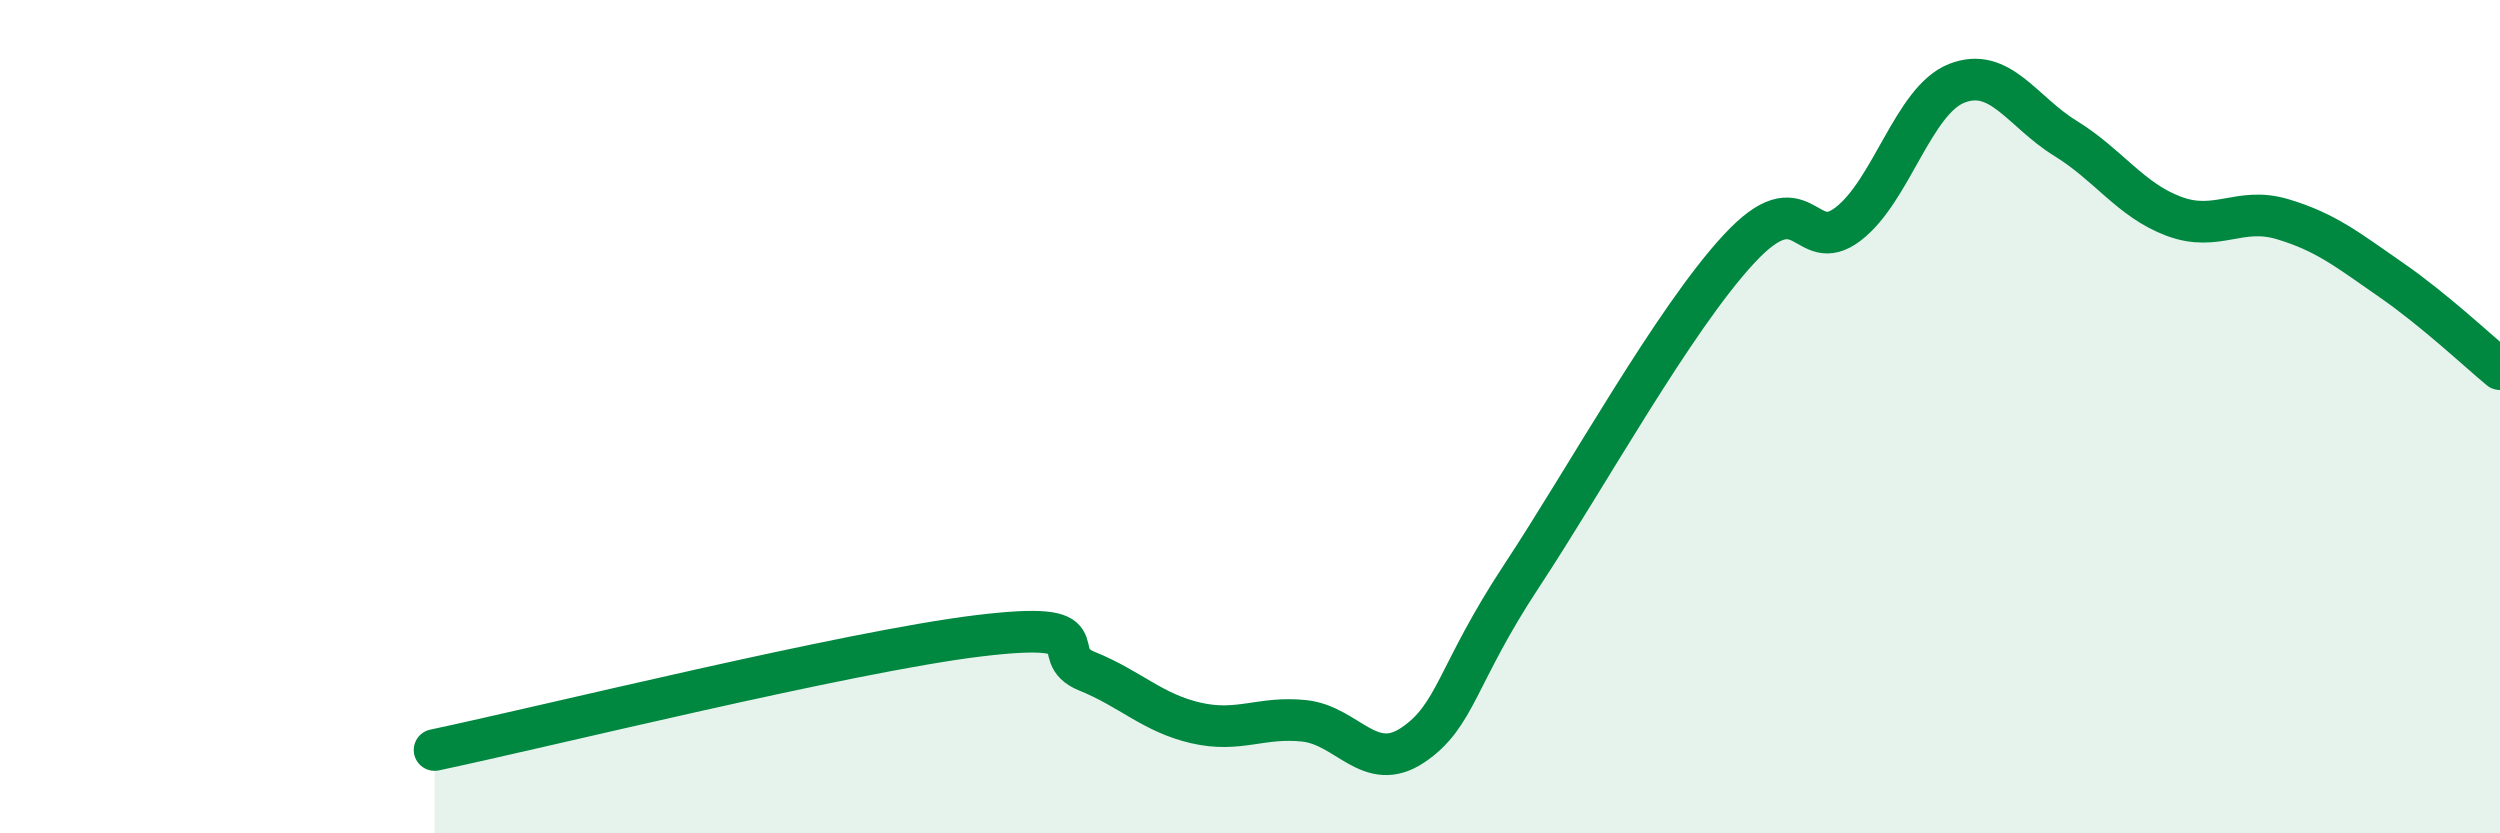
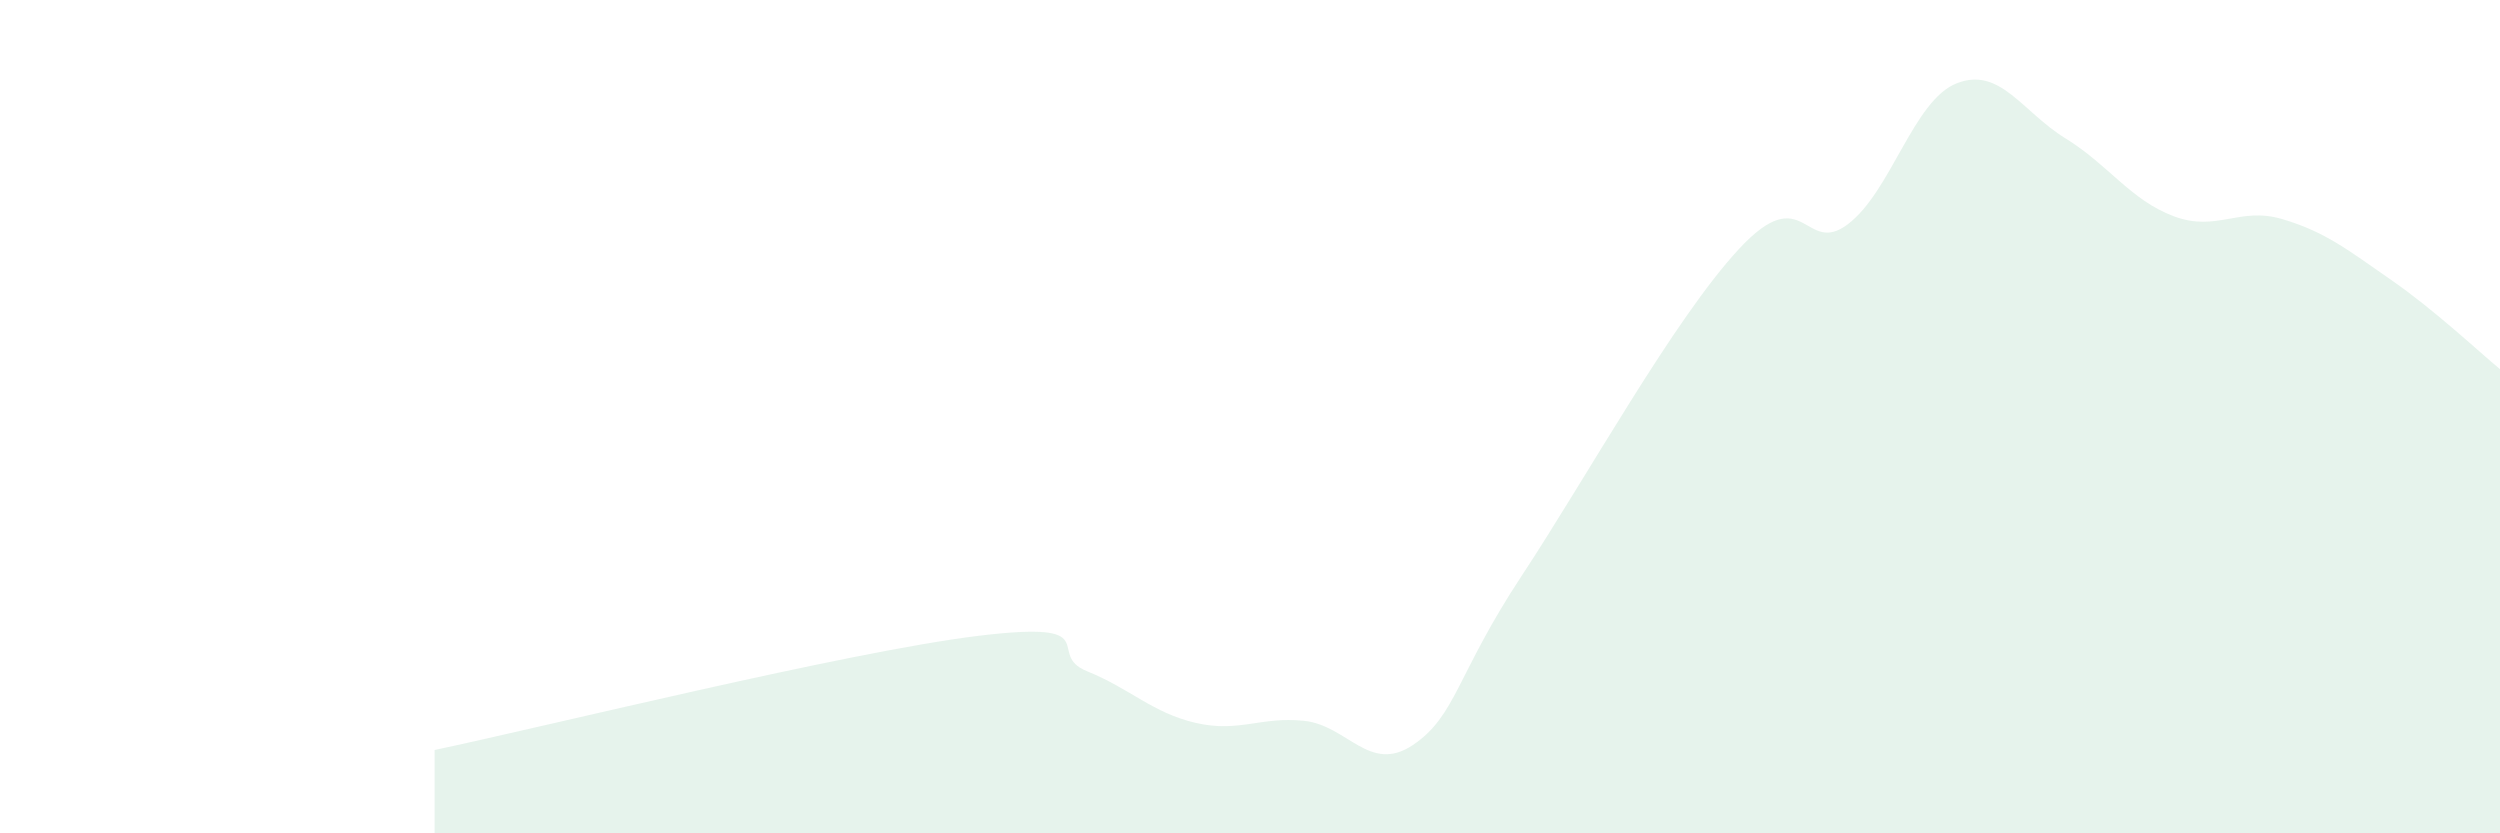
<svg xmlns="http://www.w3.org/2000/svg" width="60" height="20" viewBox="0 0 60 20">
  <path d="M 10.43,18 C 13.04,17.45 20.35,15.64 23.48,15.26 C 26.61,14.88 25.05,15.69 26.09,16.11 C 27.13,16.53 27.66,17.11 28.7,17.35 C 29.74,17.59 30.26,17.19 31.3,17.3 C 32.34,17.41 32.87,18.58 33.91,17.88 C 34.95,17.18 34.95,16.2 36.52,13.82 C 38.09,11.44 40.17,7.66 41.74,5.97 C 43.31,4.28 43.31,6.17 44.35,5.38 C 45.39,4.59 45.92,2.41 46.96,2 C 48,1.59 48.53,2.68 49.57,3.32 C 50.61,3.96 51.13,4.8 52.17,5.19 C 53.21,5.58 53.74,4.95 54.78,5.26 C 55.82,5.57 56.35,6 57.39,6.72 C 58.43,7.44 59.48,8.43 60,8.86L60 20L10.43 20Z" fill="#008740" opacity="0.1" stroke-linecap="round" stroke-linejoin="round" />
-   <path d="M 10.43,18 C 13.04,17.45 20.35,15.64 23.48,15.26 C 26.61,14.88 25.05,15.69 26.09,16.11 C 27.13,16.53 27.66,17.11 28.7,17.35 C 29.74,17.59 30.26,17.19 31.3,17.3 C 32.34,17.41 32.87,18.58 33.91,17.88 C 34.95,17.18 34.95,16.2 36.52,13.82 C 38.09,11.44 40.17,7.66 41.74,5.97 C 43.31,4.28 43.31,6.17 44.35,5.38 C 45.39,4.59 45.92,2.41 46.96,2 C 48,1.59 48.53,2.68 49.57,3.32 C 50.61,3.96 51.13,4.8 52.17,5.19 C 53.21,5.58 53.74,4.95 54.78,5.26 C 55.82,5.57 56.35,6 57.39,6.72 C 58.43,7.44 59.48,8.43 60,8.86" stroke="#008740" stroke-width="1" fill="none" stroke-linecap="round" stroke-linejoin="round" />
</svg>